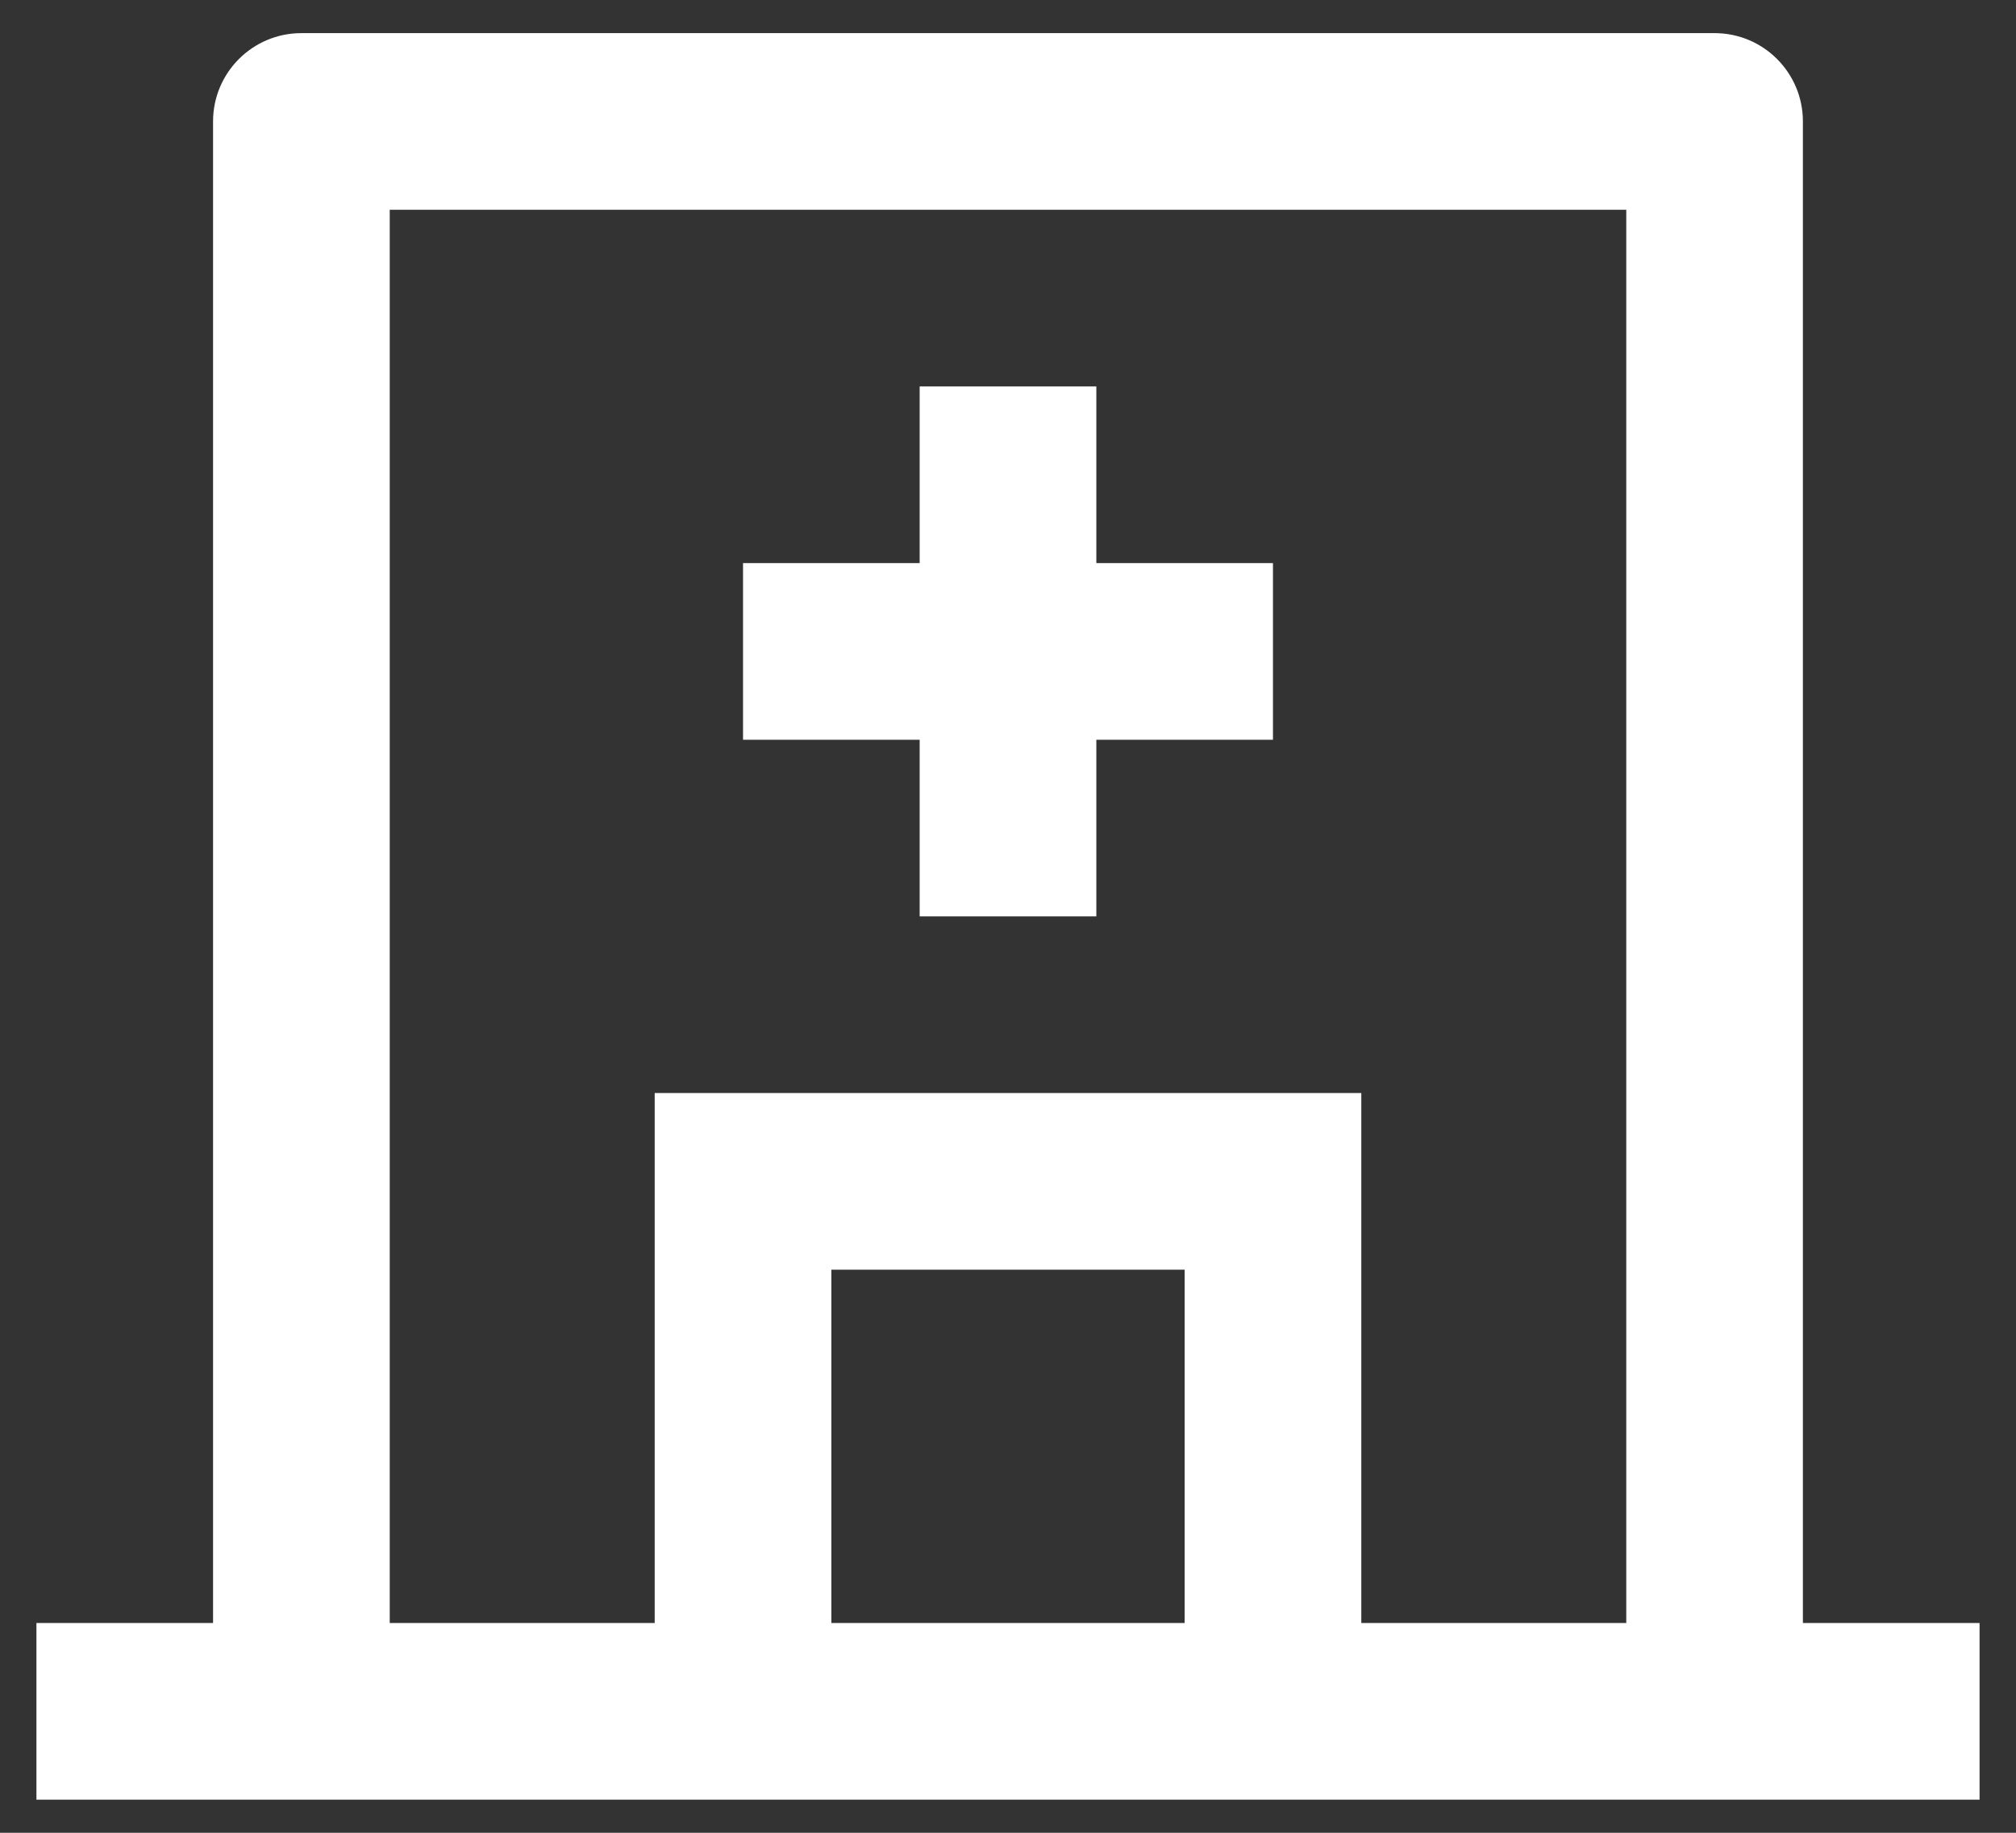
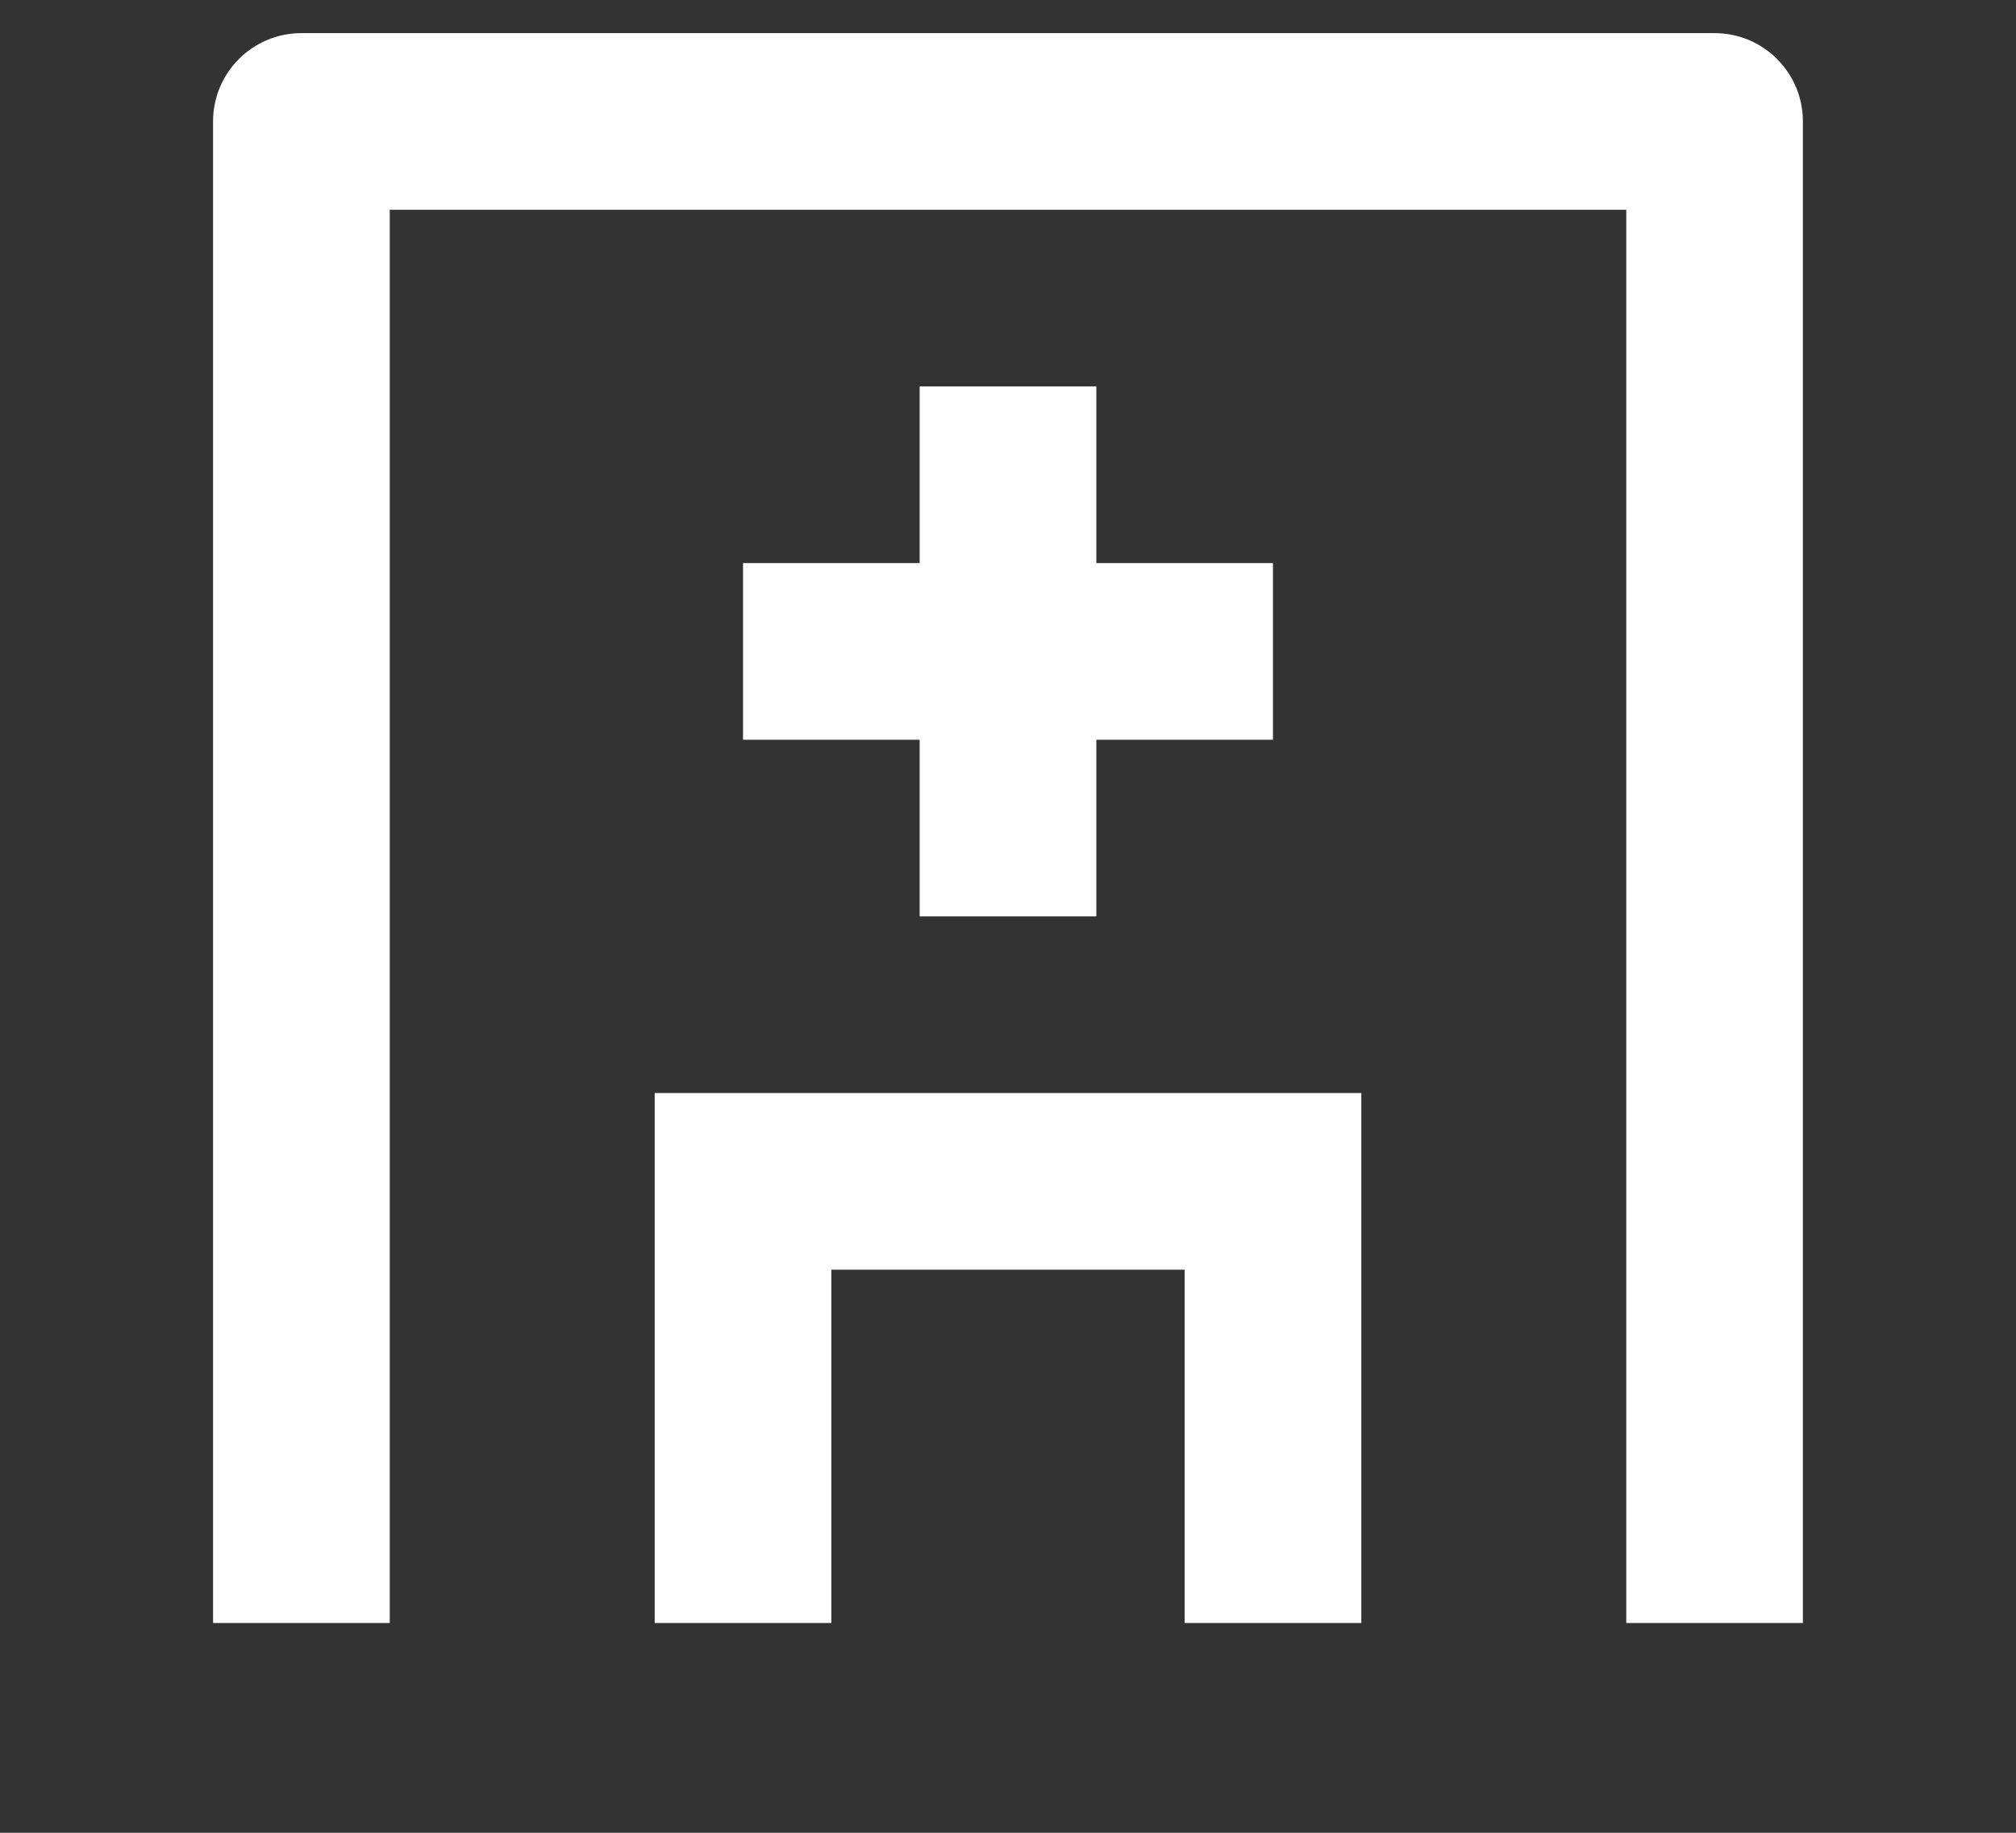
<svg xmlns="http://www.w3.org/2000/svg" width="44" height="40" viewBox="0 0 44 40" fill="none">
  <rect x="0" y="0" width="44" height="40" fill="#333333" stroke="none" />
-   <path d="M14.289 35.422V23.855H29.711V35.422H35.494V4.578H8.506V35.422H14.289ZM18.145 35.422H25.855V27.711H18.145V35.422ZM39.349 35.422H43.205V39.277H0.795V35.422H4.65V2.65C4.65 1.586 5.513 0.723 6.578 0.723H37.422C38.486 0.723 39.349 1.586 39.349 2.65V35.422ZM20.072 12.289V8.434H23.928V12.289H27.783V16.145H23.928V20H20.072V16.145H16.217V12.289H20.072Z" fill="white" />
+   <path d="M14.289 35.422V23.855H29.711V35.422H35.494V4.578H8.506V35.422H14.289ZM18.145 35.422H25.855V27.711H18.145V35.422ZM39.349 35.422H43.205H0.795V35.422H4.65V2.65C4.65 1.586 5.513 0.723 6.578 0.723H37.422C38.486 0.723 39.349 1.586 39.349 2.65V35.422ZM20.072 12.289V8.434H23.928V12.289H27.783V16.145H23.928V20H20.072V16.145H16.217V12.289H20.072Z" fill="white" />
</svg>